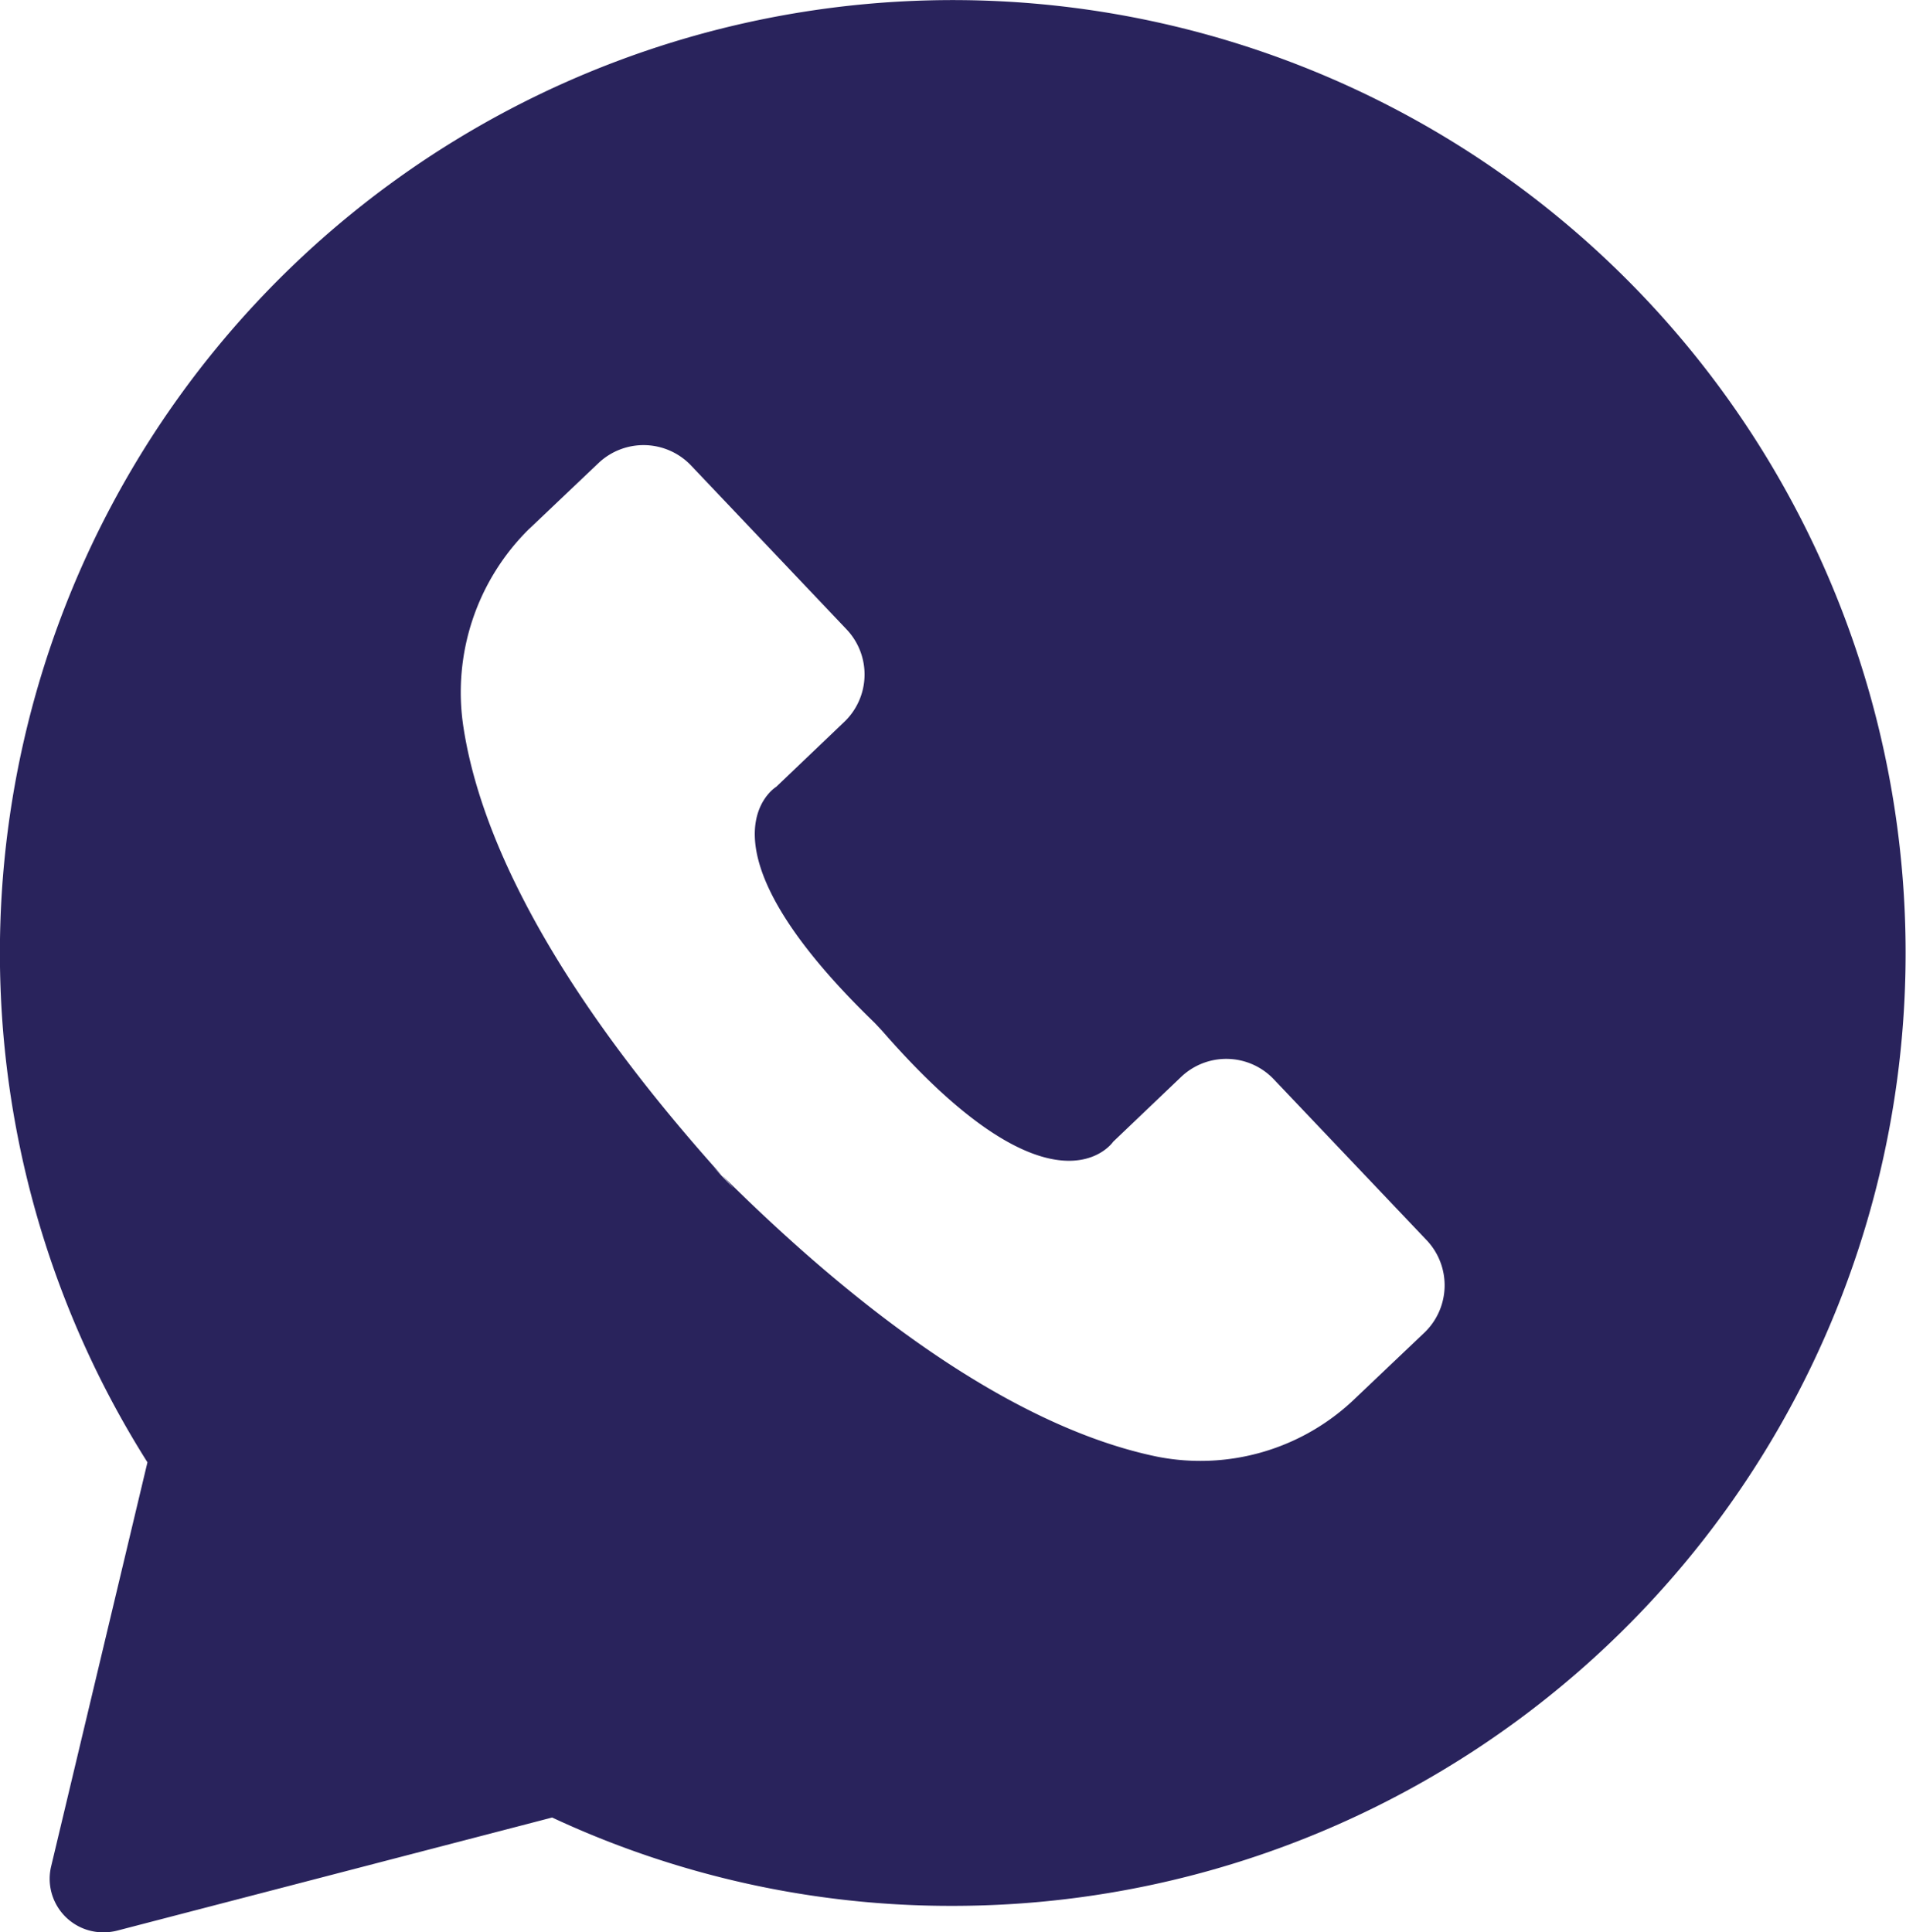
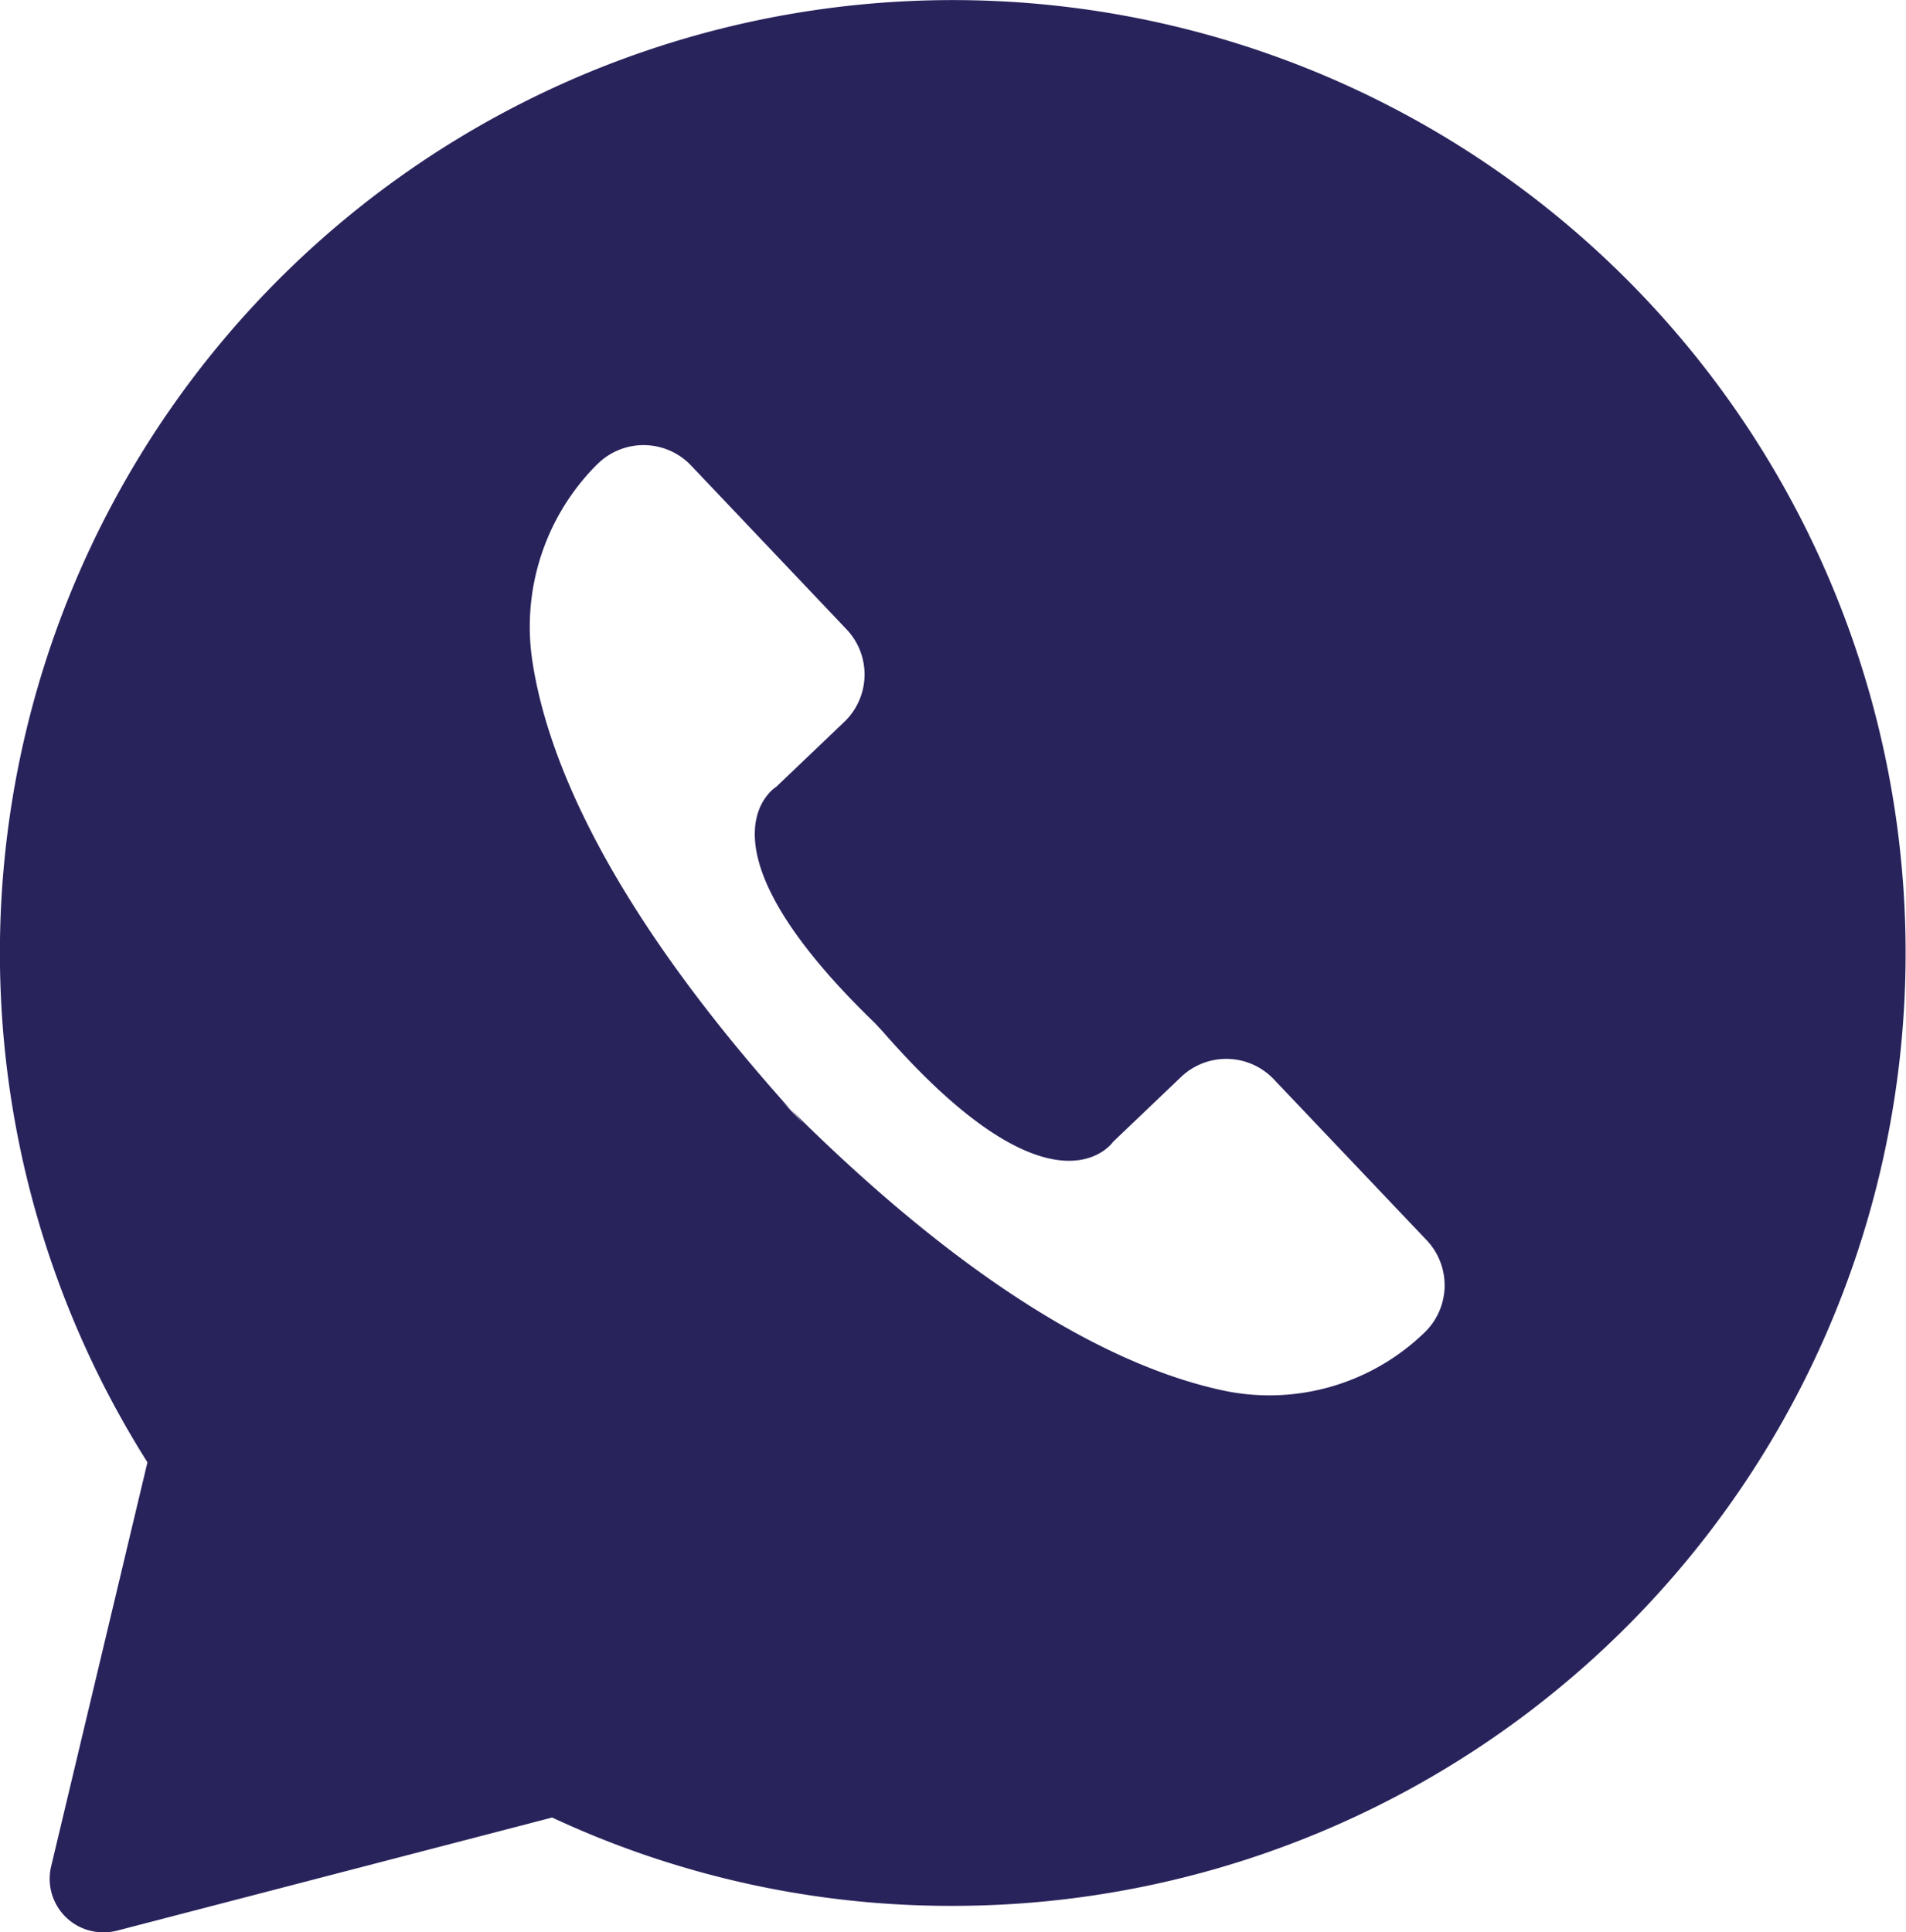
<svg xmlns="http://www.w3.org/2000/svg" width="71.211" height="72.192" viewBox="0 0 71.211 72.192">
  <g id="noun-whatsapp-7162780" transform="translate(-14.399 -13.898)">
-     <path id="Trazado_831" data-name="Trazado 831" d="M16.309,83.629a2,2,0,0,0,1.949,2.461,2.111,2.111,0,0,0,.5-.059l16.27-4.23a35.215,35.215,0,0,0,14.98,3.3,35.6,35.6,0,1,0-30.1-16.571ZM34.18,33.649,36.758,31.2a2.449,2.449,0,0,1,3.461.09l5.809,6.121a2.449,2.449,0,0,1-.09,3.461L43.4,43.294s-3.359,2.02,3.68,8.82l.289.309c6.43,7.379,8.621,4.129,8.621,4.129l2.539-2.422a2.449,2.449,0,0,1,3.461.09L67.7,60.231a2.449,2.449,0,0,1-.09,3.461l-2.578,2.449a8.33,8.33,0,0,1-7.391,2.18c-3.609-.738-9.012-3.3-16.262-10.512.141.16.281.309.422.48l-.879-.922c.148.16.3.3.449.449-6.828-7.6-9.109-13.129-9.66-16.77a8.571,8.571,0,0,1,2.469-7.4Z" fill="#29235c" />
+     <path id="Trazado_831" data-name="Trazado 831" d="M16.309,83.629a2,2,0,0,0,1.949,2.461,2.111,2.111,0,0,0,.5-.059l16.27-4.23a35.215,35.215,0,0,0,14.98,3.3,35.6,35.6,0,1,0-30.1-16.571ZM34.18,33.649,36.758,31.2a2.449,2.449,0,0,1,3.461.09l5.809,6.121a2.449,2.449,0,0,1-.09,3.461L43.4,43.294s-3.359,2.02,3.68,8.82l.289.309c6.43,7.379,8.621,4.129,8.621,4.129l2.539-2.422a2.449,2.449,0,0,1,3.461.09L67.7,60.231a2.449,2.449,0,0,1-.09,3.461a8.33,8.33,0,0,1-7.391,2.18c-3.609-.738-9.012-3.3-16.262-10.512.141.16.281.309.422.48l-.879-.922c.148.16.3.3.449.449-6.828-7.6-9.109-13.129-9.66-16.77a8.571,8.571,0,0,1,2.469-7.4Z" fill="#29235c" />
  </g>
</svg>